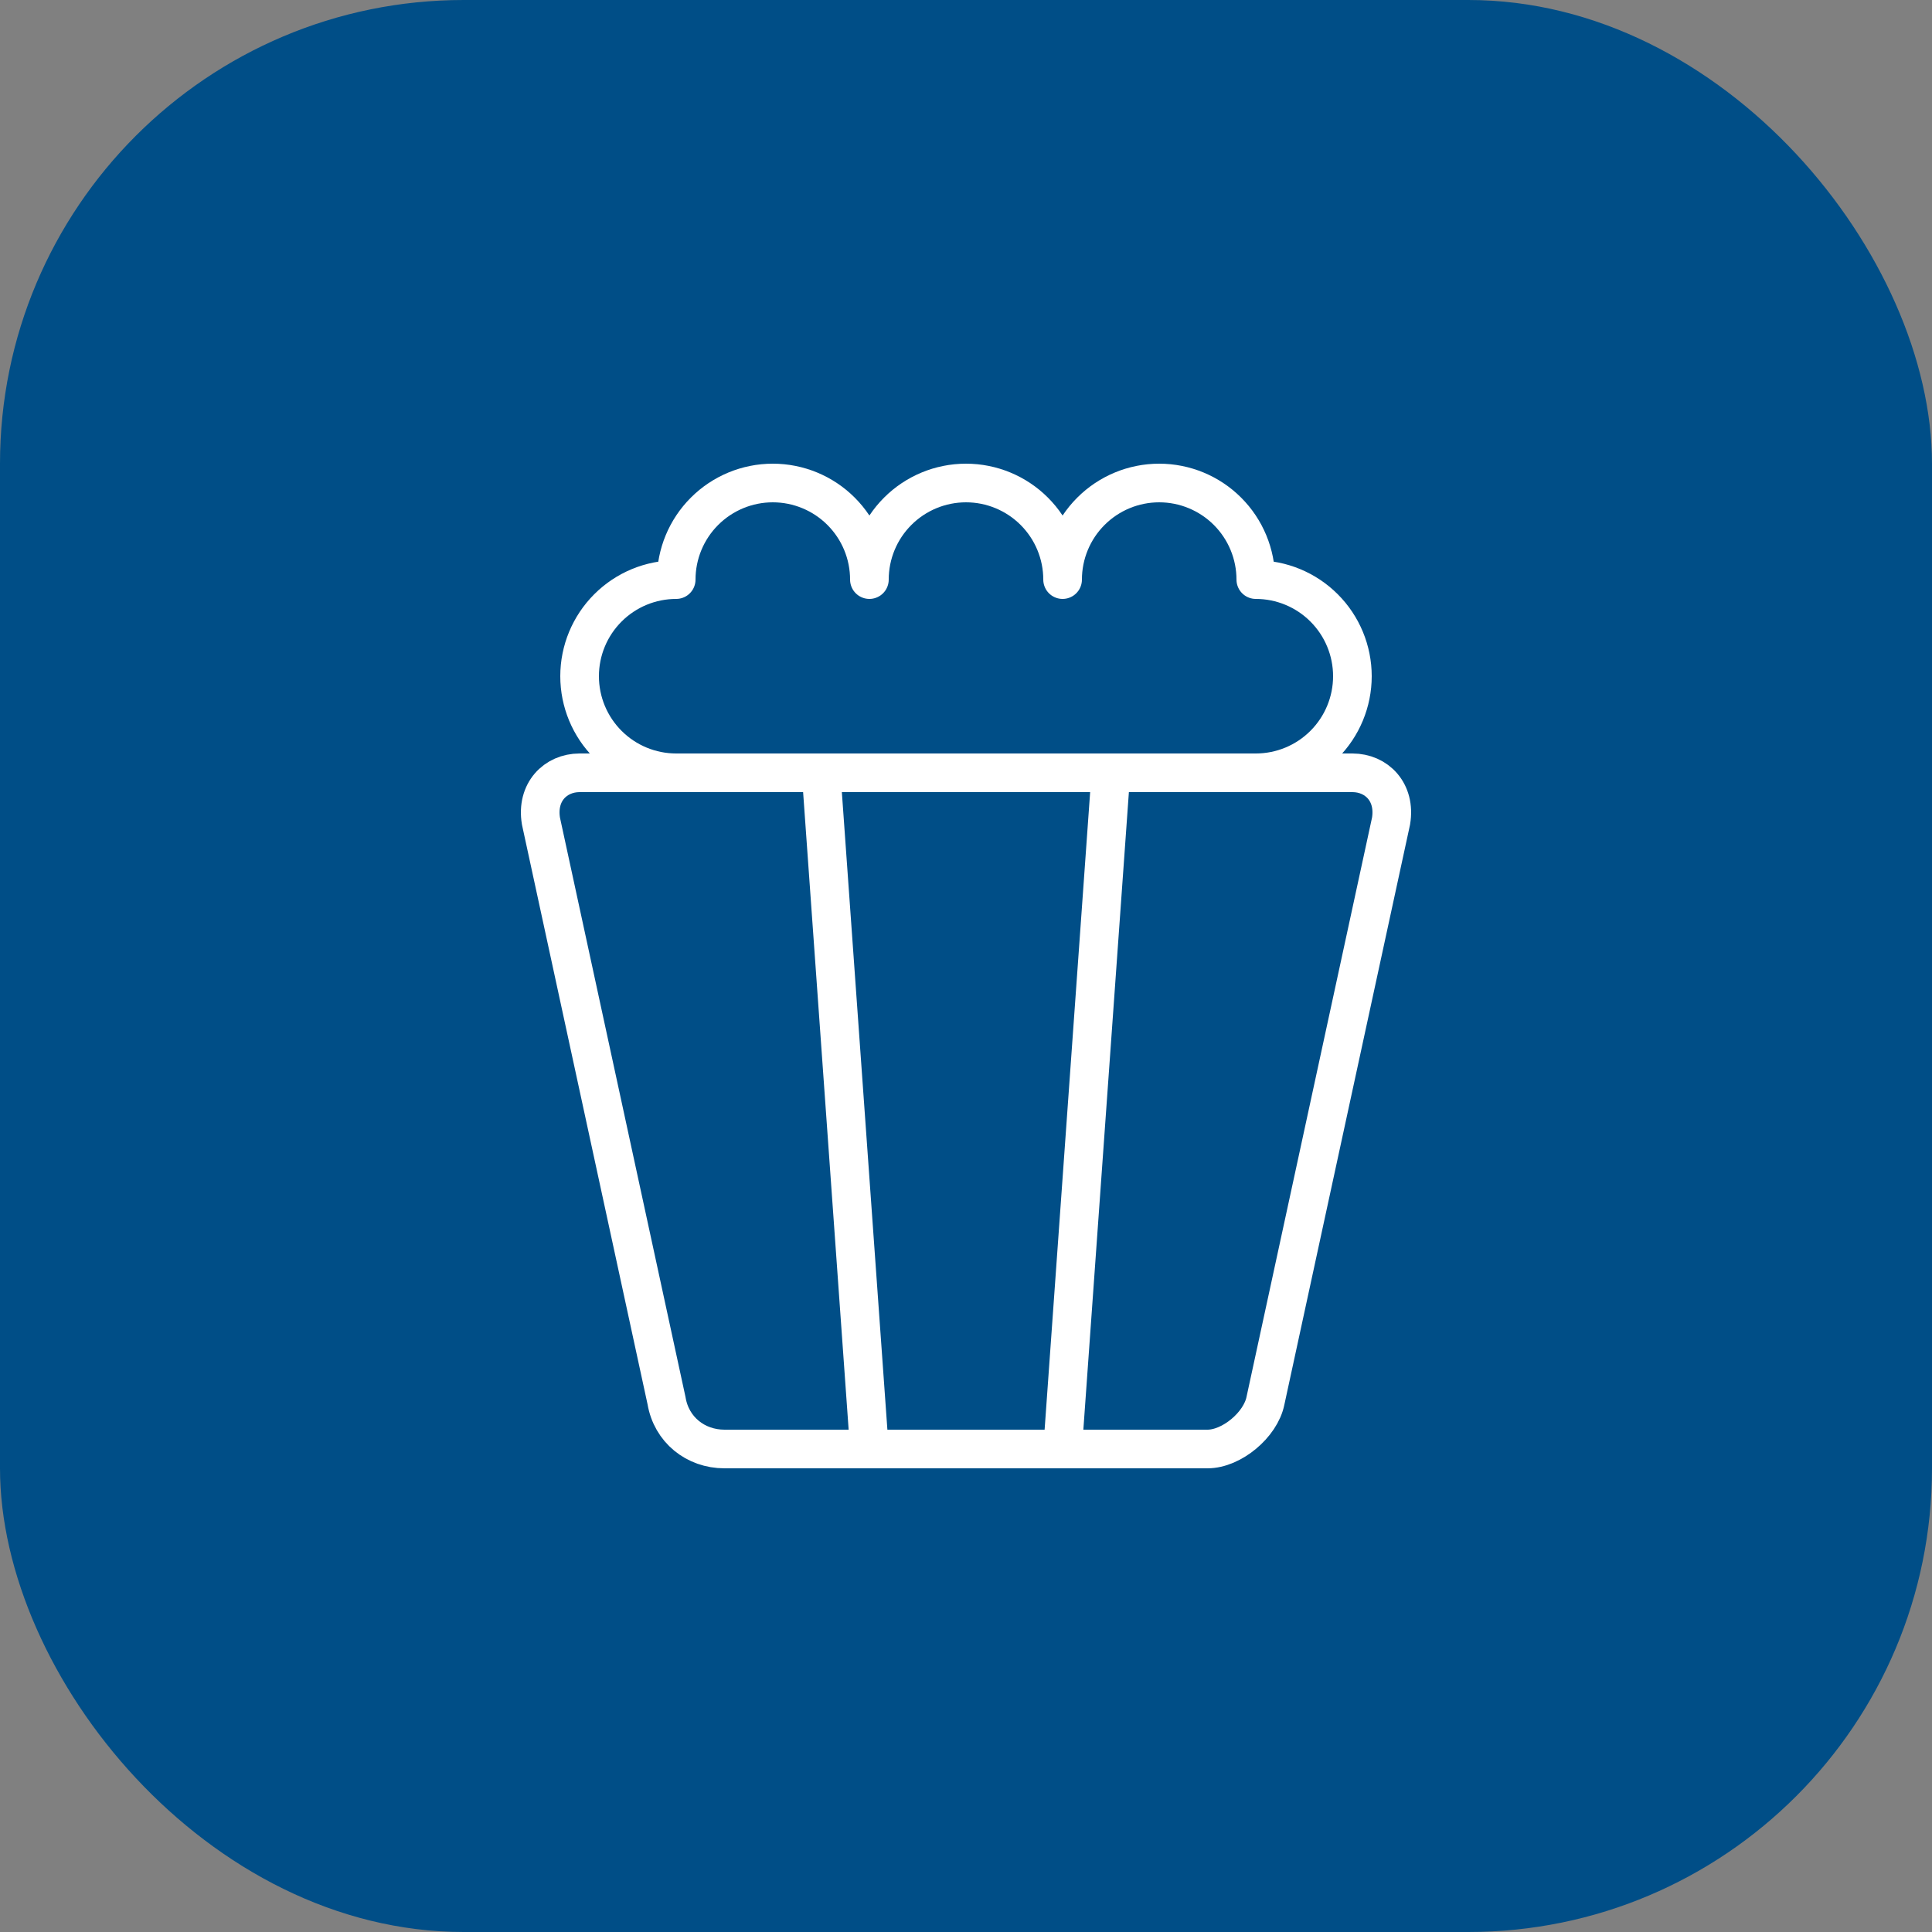
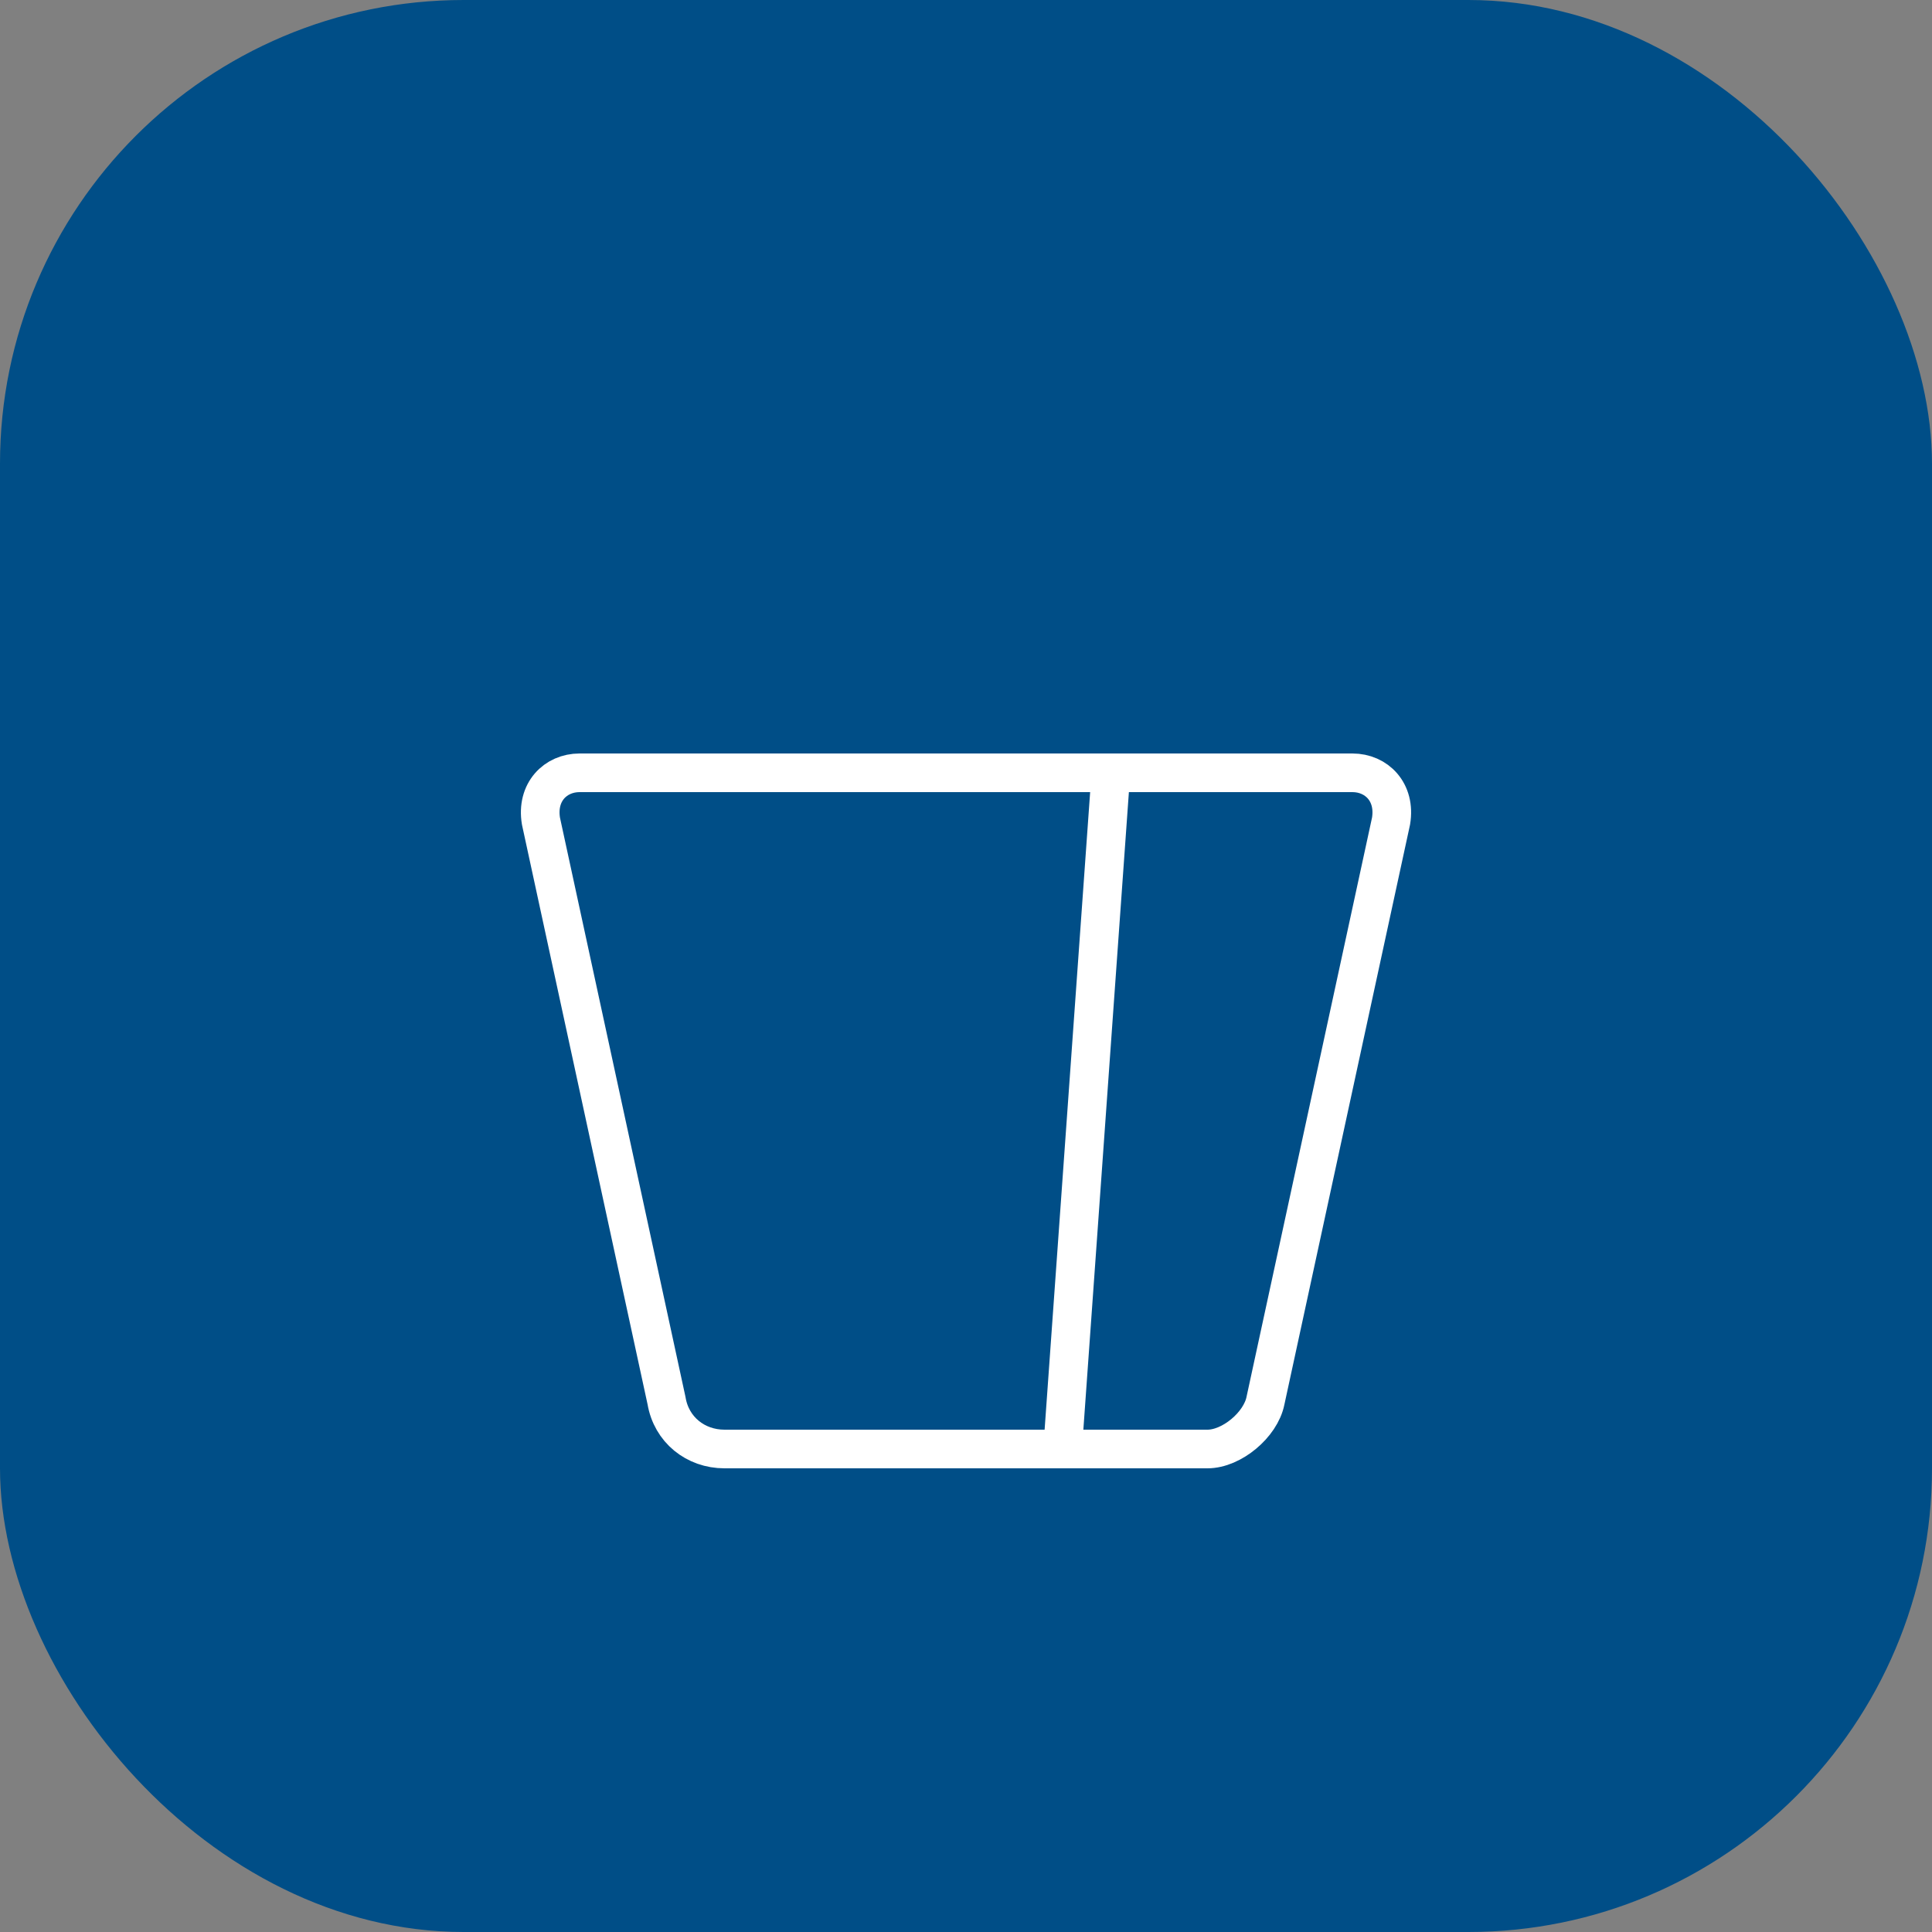
<svg xmlns="http://www.w3.org/2000/svg" width="100" height="100" viewBox="0 0 100 100" fill="none">
  <rect x="0" y="0" width="100" height="100" fill="#808080" stroke="none" />
  <rect width="100" height="100" rx="24" fill="#004E87" />
-   <path d="M65 40C66.326 40 67.598 39.473 68.535 38.535C69.473 37.598 70 36.326 70 35C70 33.674 69.473 32.402 68.535 31.465C67.598 30.527 66.326 30 65 30C65 28.674 64.473 27.402 63.535 26.465C62.598 25.527 61.326 25 60 25C58.674 25 57.402 25.527 56.465 26.465C55.527 27.402 55 28.674 55 30C55 28.674 54.473 27.402 53.535 26.465C52.598 25.527 51.326 25 50 25C48.674 25 47.402 25.527 46.465 26.465C45.527 27.402 45 28.674 45 30C45 28.674 44.473 27.402 43.535 26.465C42.598 25.527 41.326 25 40 25C38.674 25 37.402 25.527 36.465 26.465C35.527 27.402 35 28.674 35 30C33.674 30 32.402 30.527 31.465 31.465C30.527 32.402 30 33.674 30 35C30 36.326 30.527 37.598 31.465 38.535C32.402 39.473 33.674 40 35 40" stroke="white" stroke-width="2" stroke-linecap="round" stroke-linejoin="round" />
-   <path d="M45 75L42.5 40" stroke="white" stroke-width="2" stroke-linecap="round" stroke-linejoin="round" />
  <path d="M55 75L57.5 40" stroke="white" stroke-width="2" stroke-linecap="round" stroke-linejoin="round" />
-   <path d="M70 40C71.25 40 72.25 41 72 42.5L65.5 72.5C65.25 73.75 63.75 75 62.5 75H37.5C36 75 34.75 74 34.5 72.5L28 42.5C27.75 41 28.75 40 30 40H70Z" stroke="white" stroke-width="2" stroke-linecap="round" stroke-linejoin="round" />
+   <path d="M70 40C71.25 40 72.25 41 72 42.5L65.5 72.5C65.25 73.75 63.75 75 62.5 75H37.5C36 75 34.75 74 34.5 72.5L28 42.5C27.75 41 28.75 40 30 40Z" stroke="white" stroke-width="2" stroke-linecap="round" stroke-linejoin="round" />
</svg>